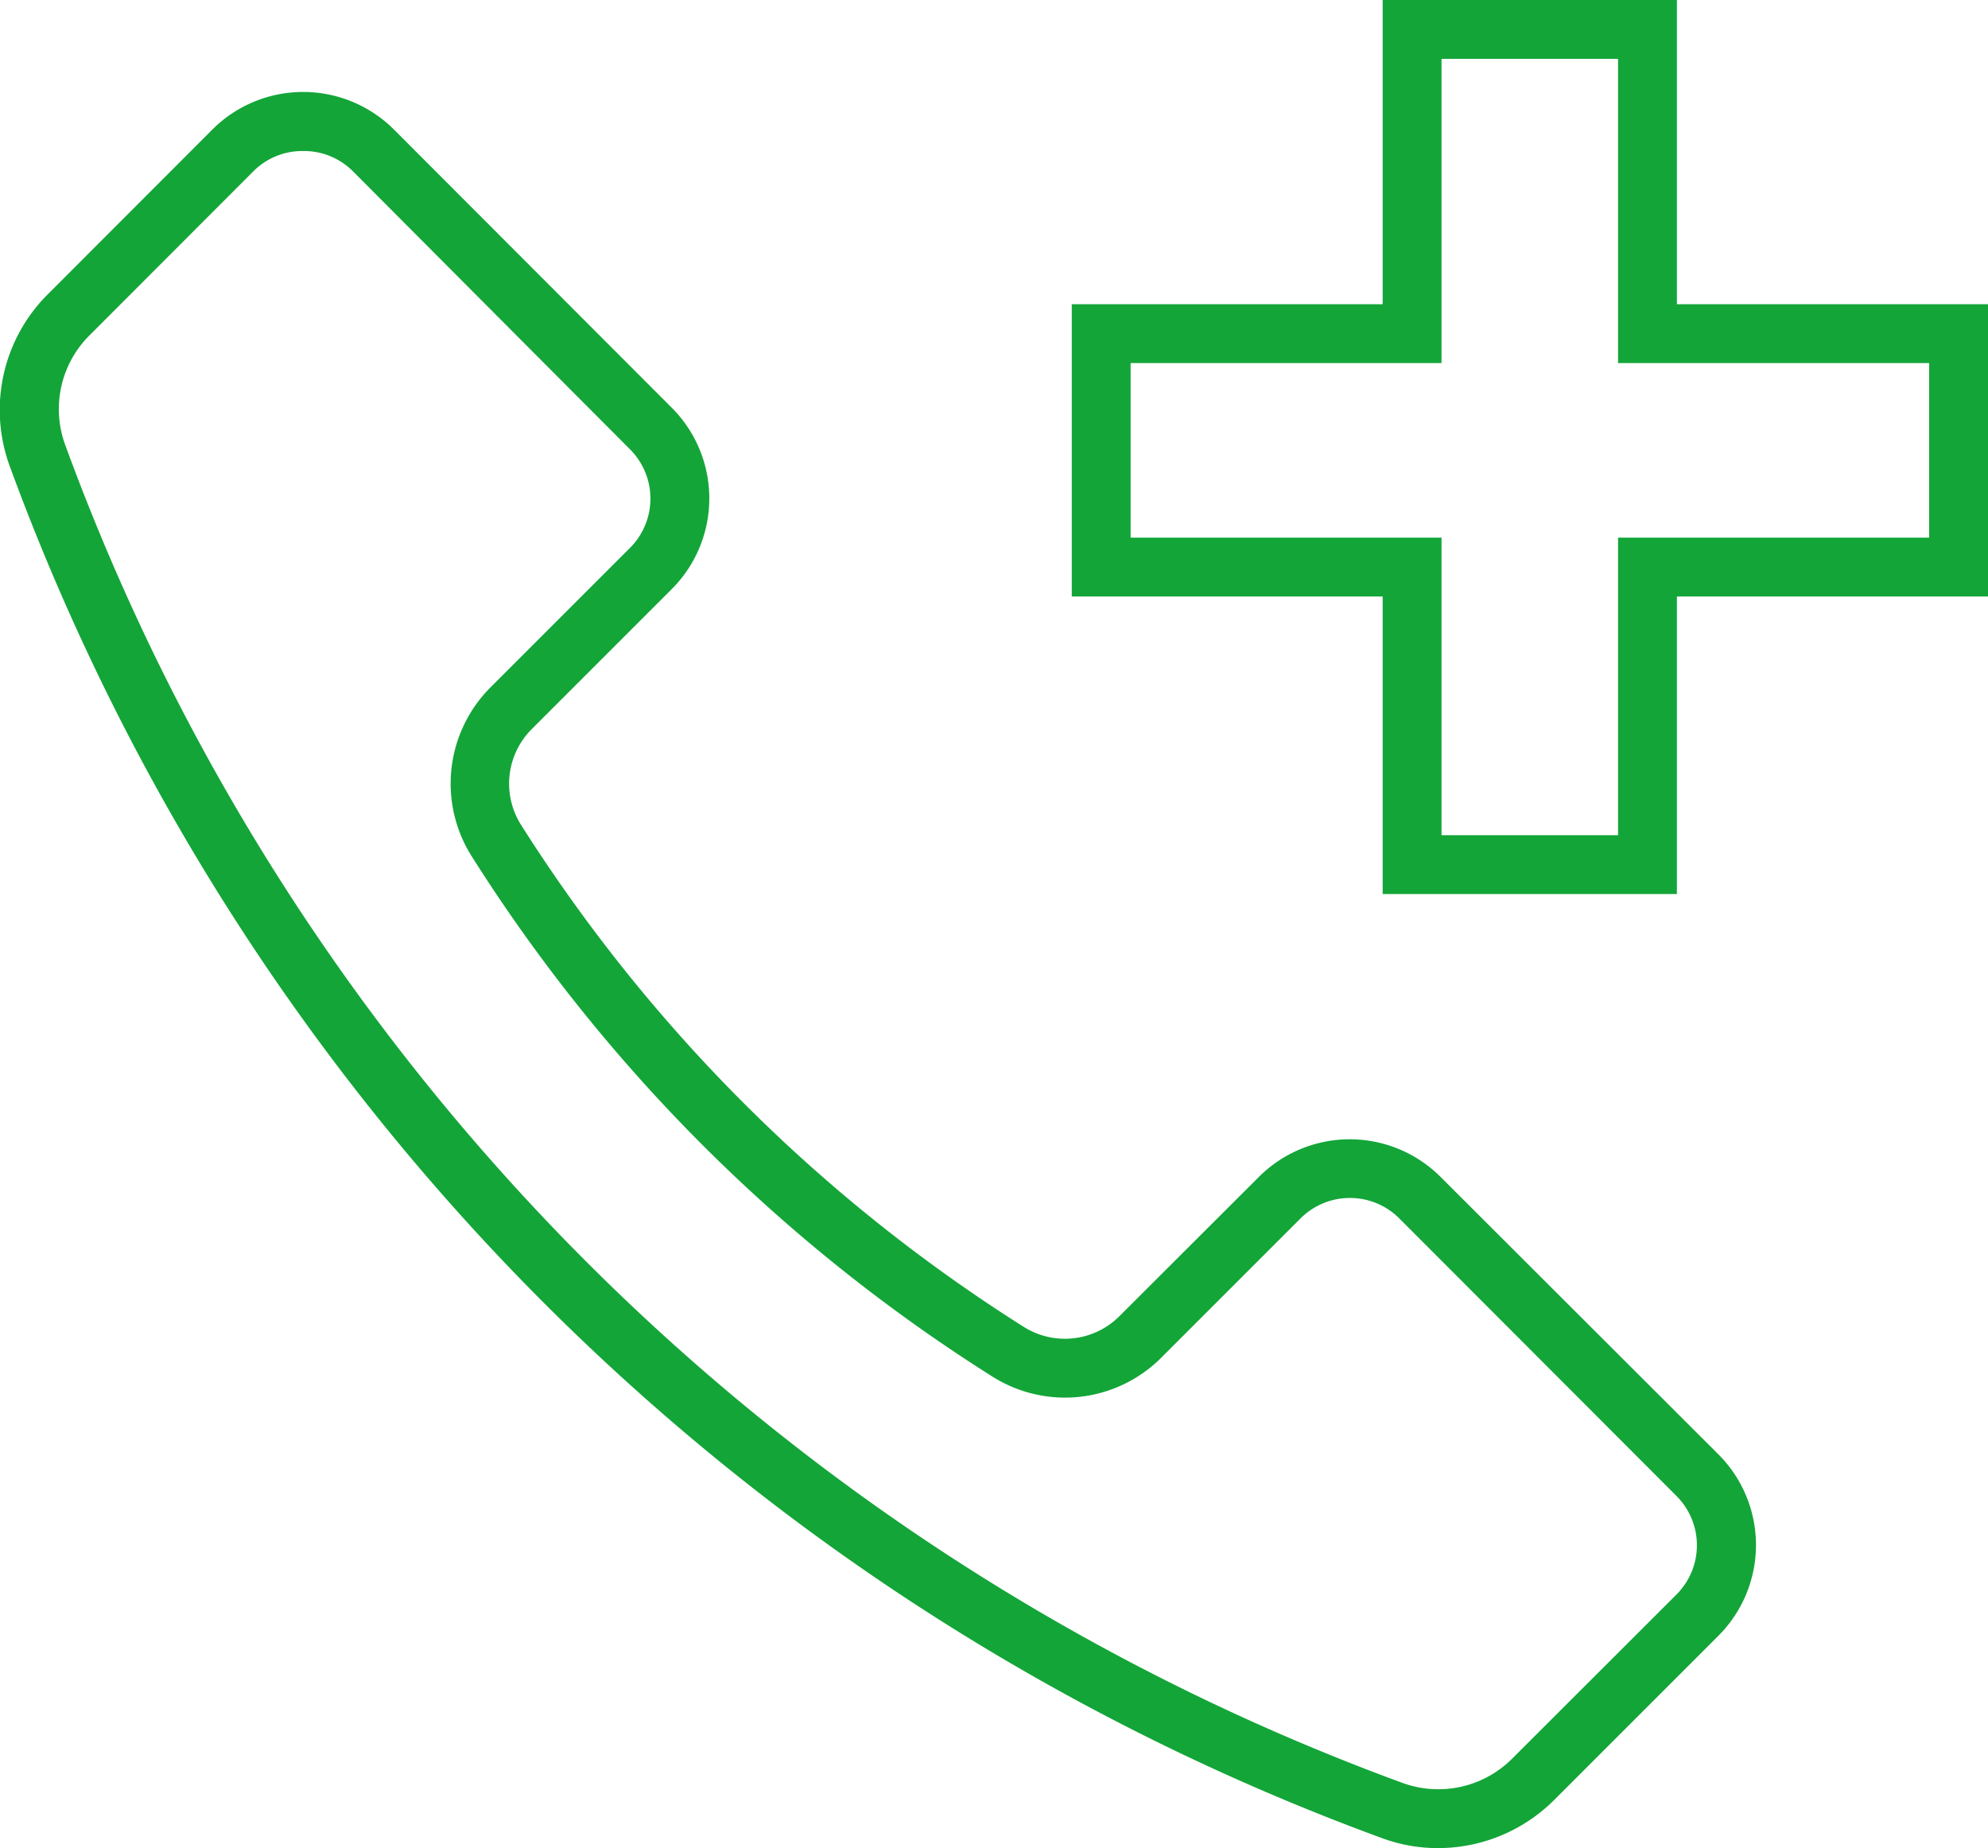
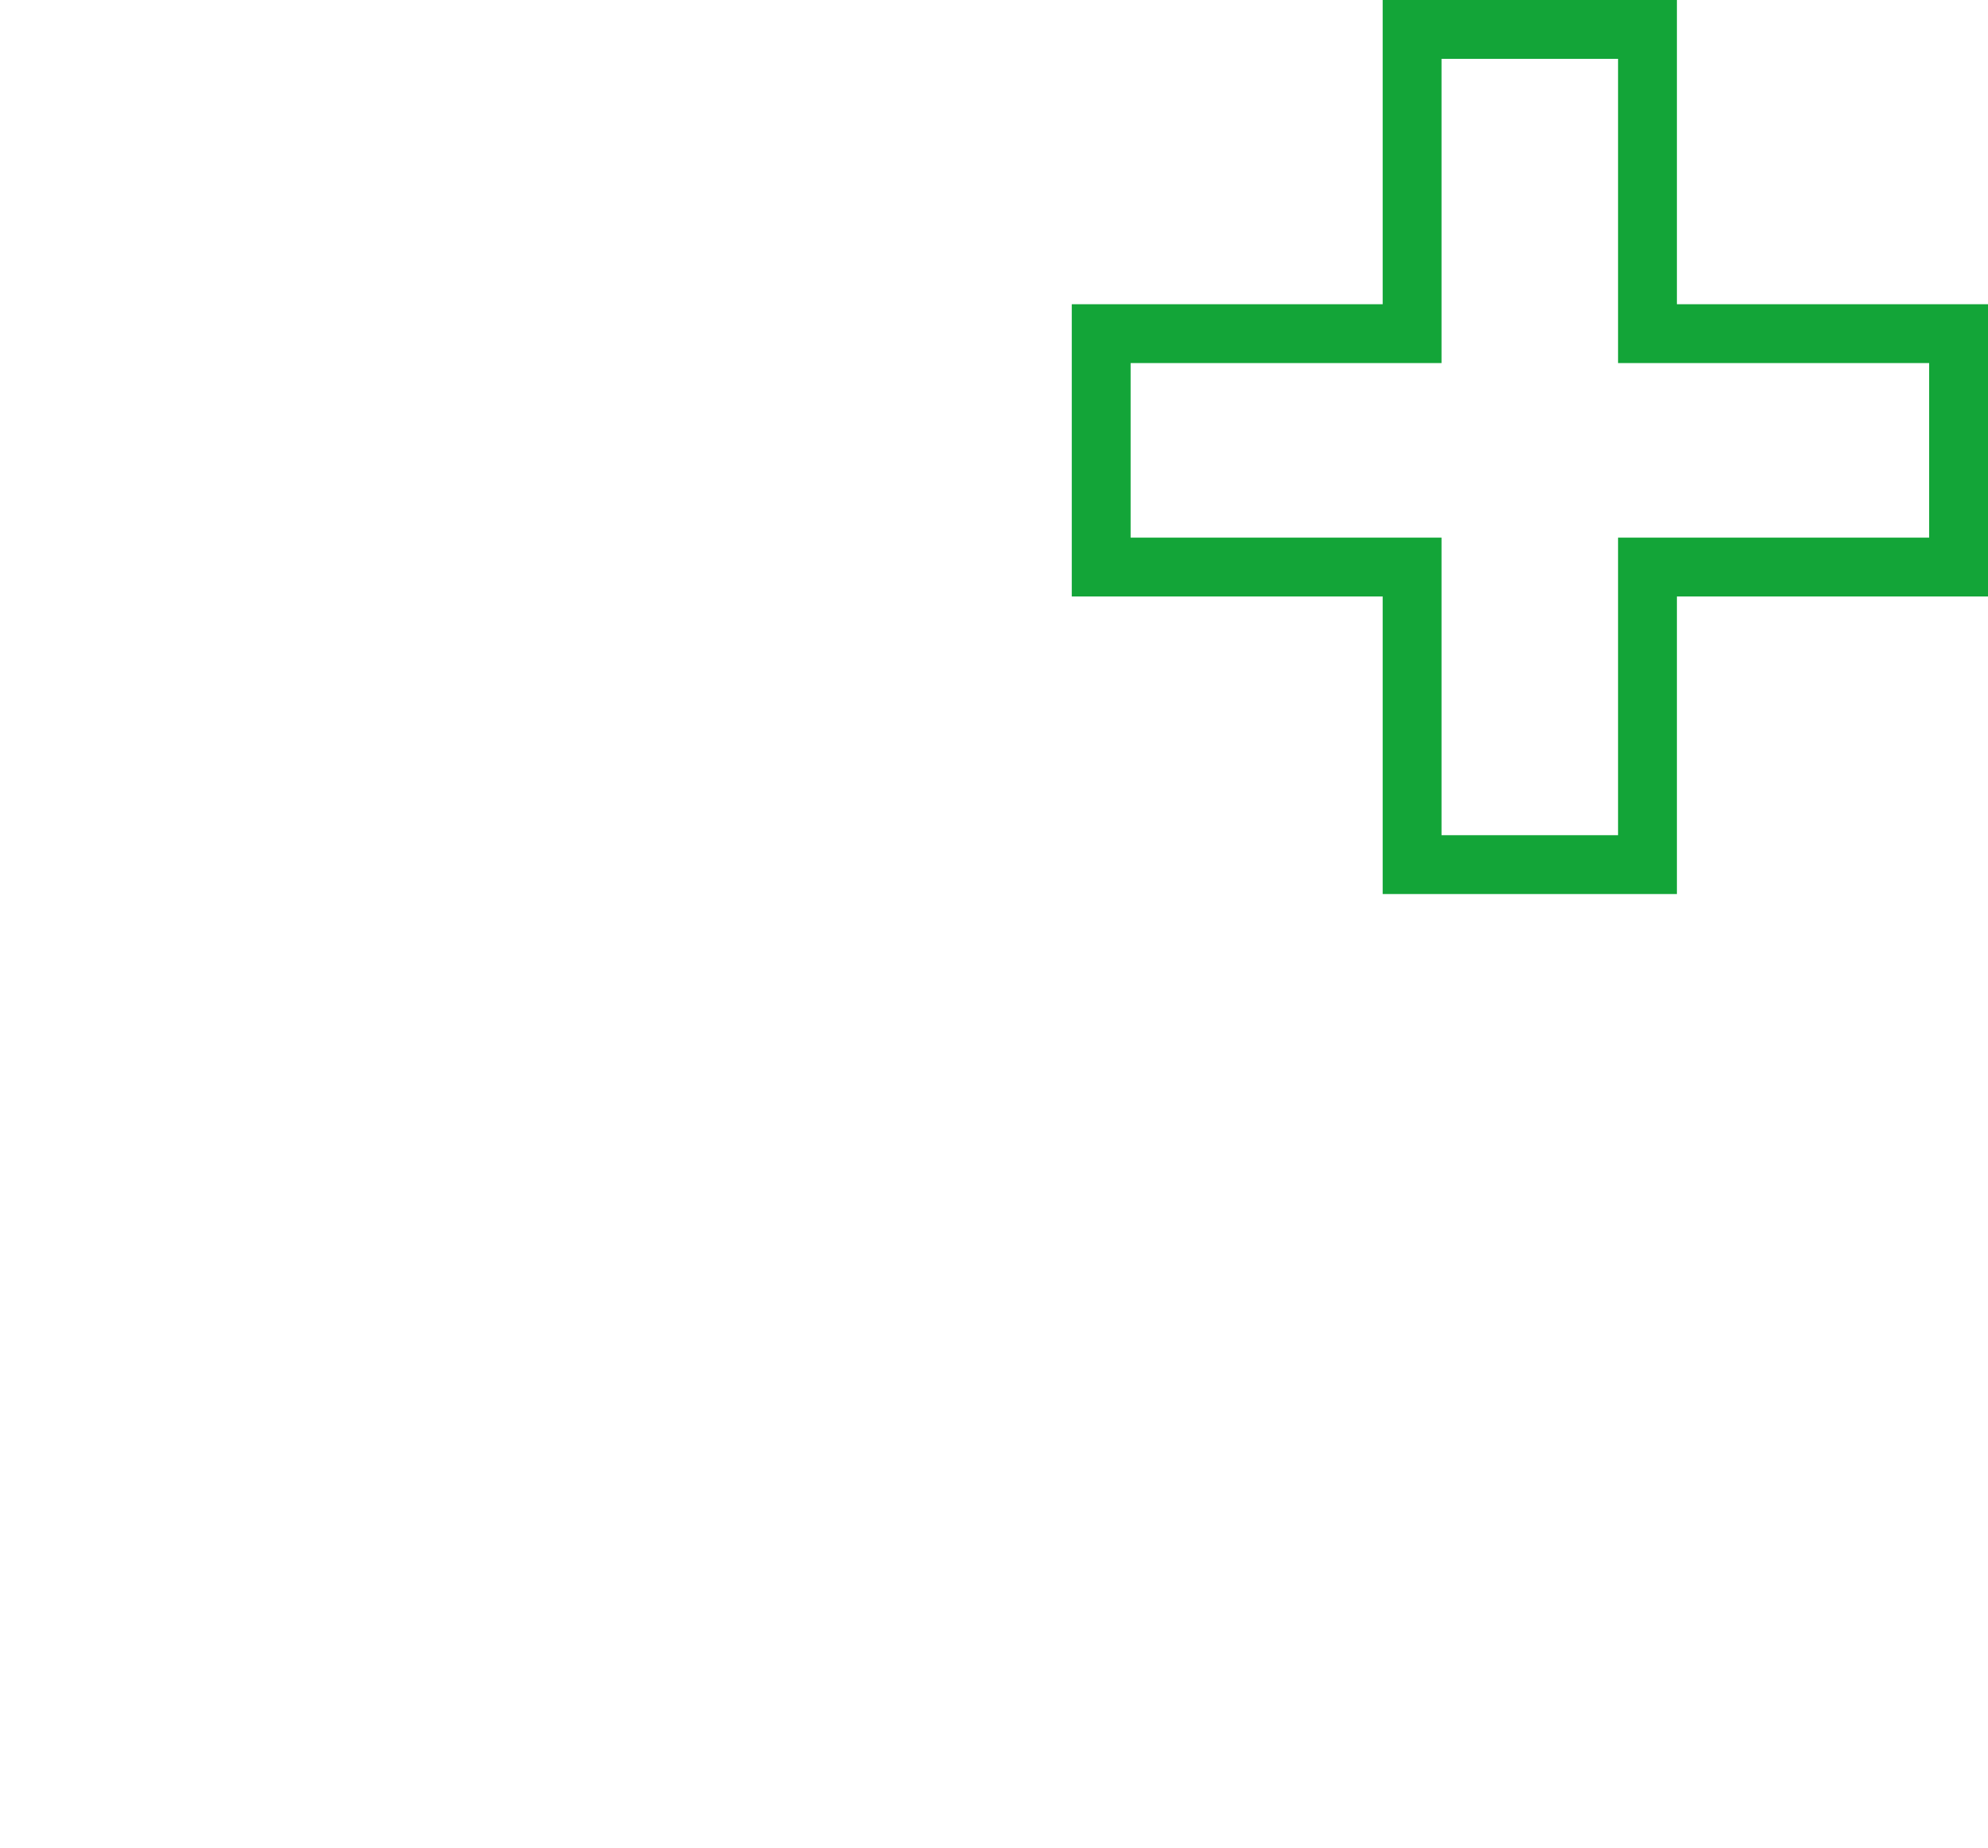
<svg xmlns="http://www.w3.org/2000/svg" viewBox="0 0 101.35 94.22">
  <defs>
    <style>.cls-1{fill:#13A538;}</style>
  </defs>
  <g id="Layer_2" data-name="Layer 2">
    <g id="Layer_1-2" data-name="Layer 1">
-       <path class="cls-1" d="M73.31,94.22a8.16,8.16,0,0,1-2.83-.5,117.55,117.55,0,0,1-70-70A8.32,8.32,0,0,1,2.44,15l8.38-8.39a6.55,6.55,0,0,1,9.27,0L34.24,20.78a6.54,6.54,0,0,1,0,9.26l-7.13,7.13A3.93,3.93,0,0,0,26.53,42a82.32,82.32,0,0,0,25.7,25.67,3.93,3.93,0,0,0,4.84-.57L64.18,60a6.55,6.55,0,0,1,9.26,0L87.6,74.14a6.54,6.54,0,0,1,0,9.26l-8.39,8.39A8.38,8.38,0,0,1,73.31,94.22ZM15.45,7.7a3.52,3.52,0,0,0-2.5,1l-8.39,8.4a5.3,5.3,0,0,0-1.24,5.57A114.54,114.54,0,0,0,71.51,90.9a5.32,5.32,0,0,0,5.58-1.24l8.39-8.38a3.55,3.55,0,0,0,0-5L71.32,62.1a3.56,3.56,0,0,0-5,0l-7.11,7.11a6.93,6.93,0,0,1-8.57,1A85.09,85.09,0,0,1,24,43.58a6.94,6.94,0,0,1,1-8.53l7.13-7.13a3.55,3.55,0,0,0,0-5L18,8.74A3.52,3.52,0,0,0,15.45,7.7Z" />
      <path class="cls-1" d="M85.49,45.58h-15V30.41H54.64V15.51H70.49V0h15V15.51h15.86v14.9H85.49Zm-12-3h9V27.41H98.35v-8.9H82.49V3h-9V18.51H57.64v8.9H73.49Z" />
    </g>
  </g>
</svg>